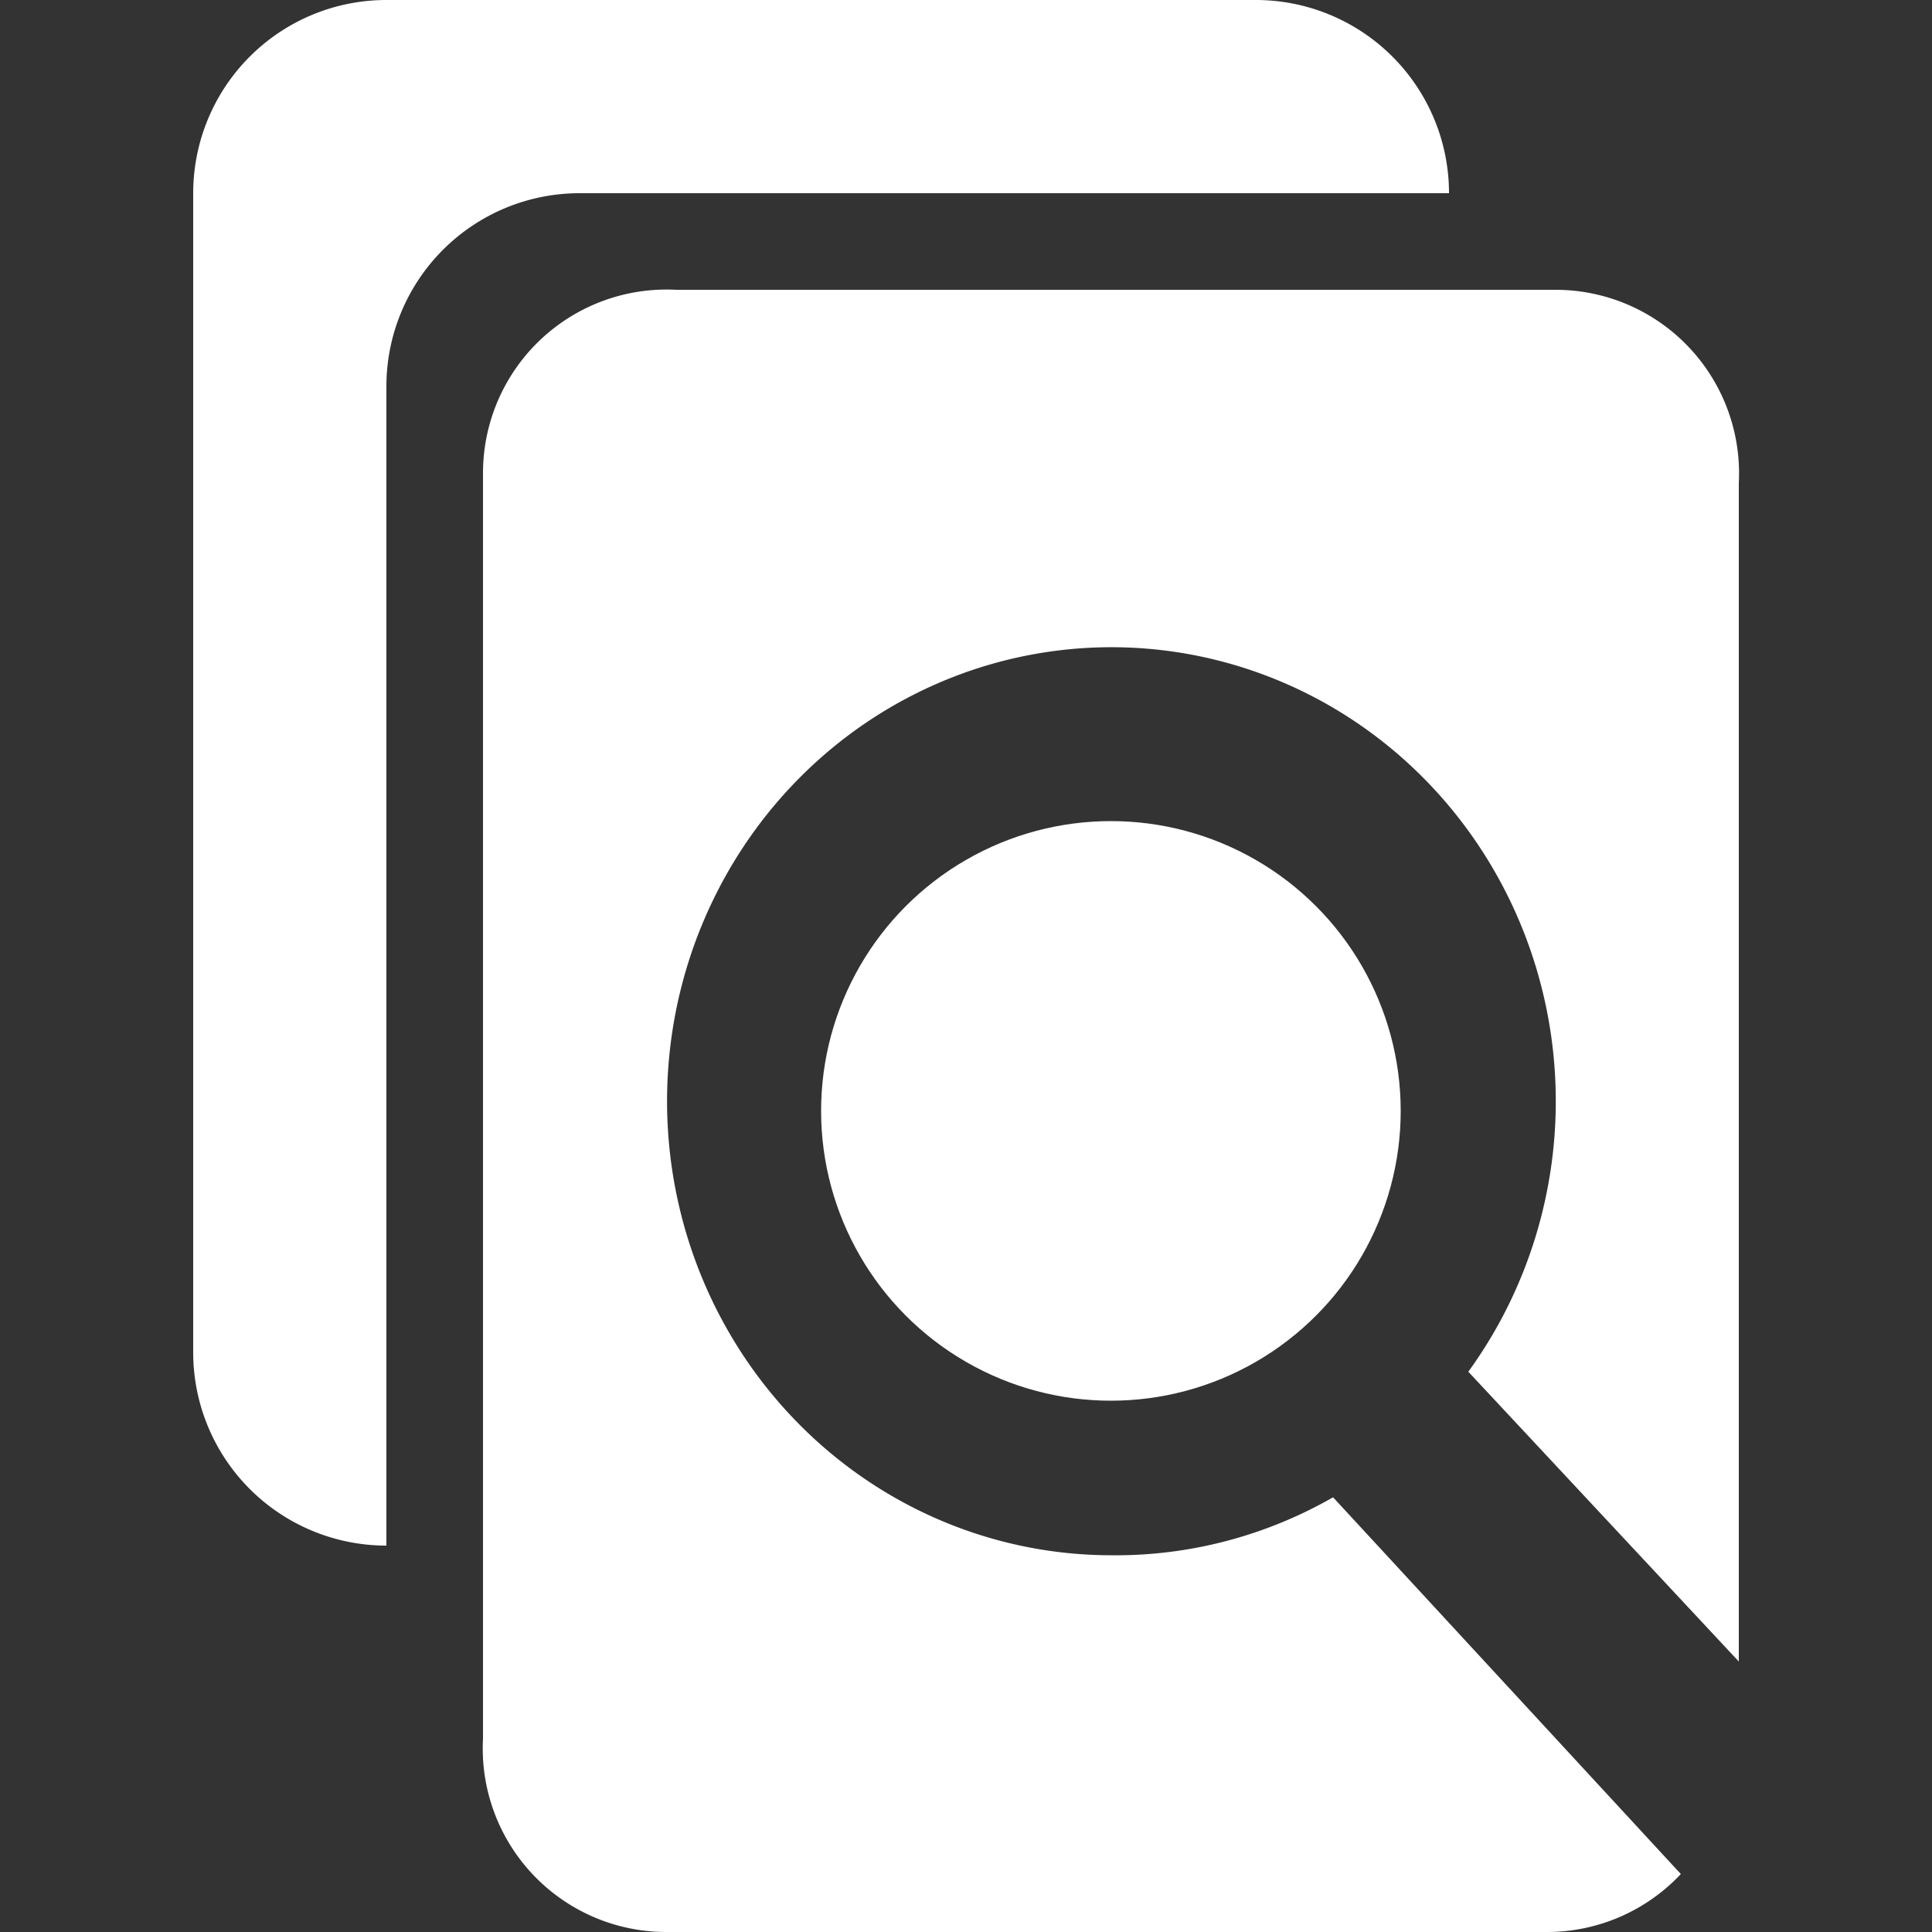
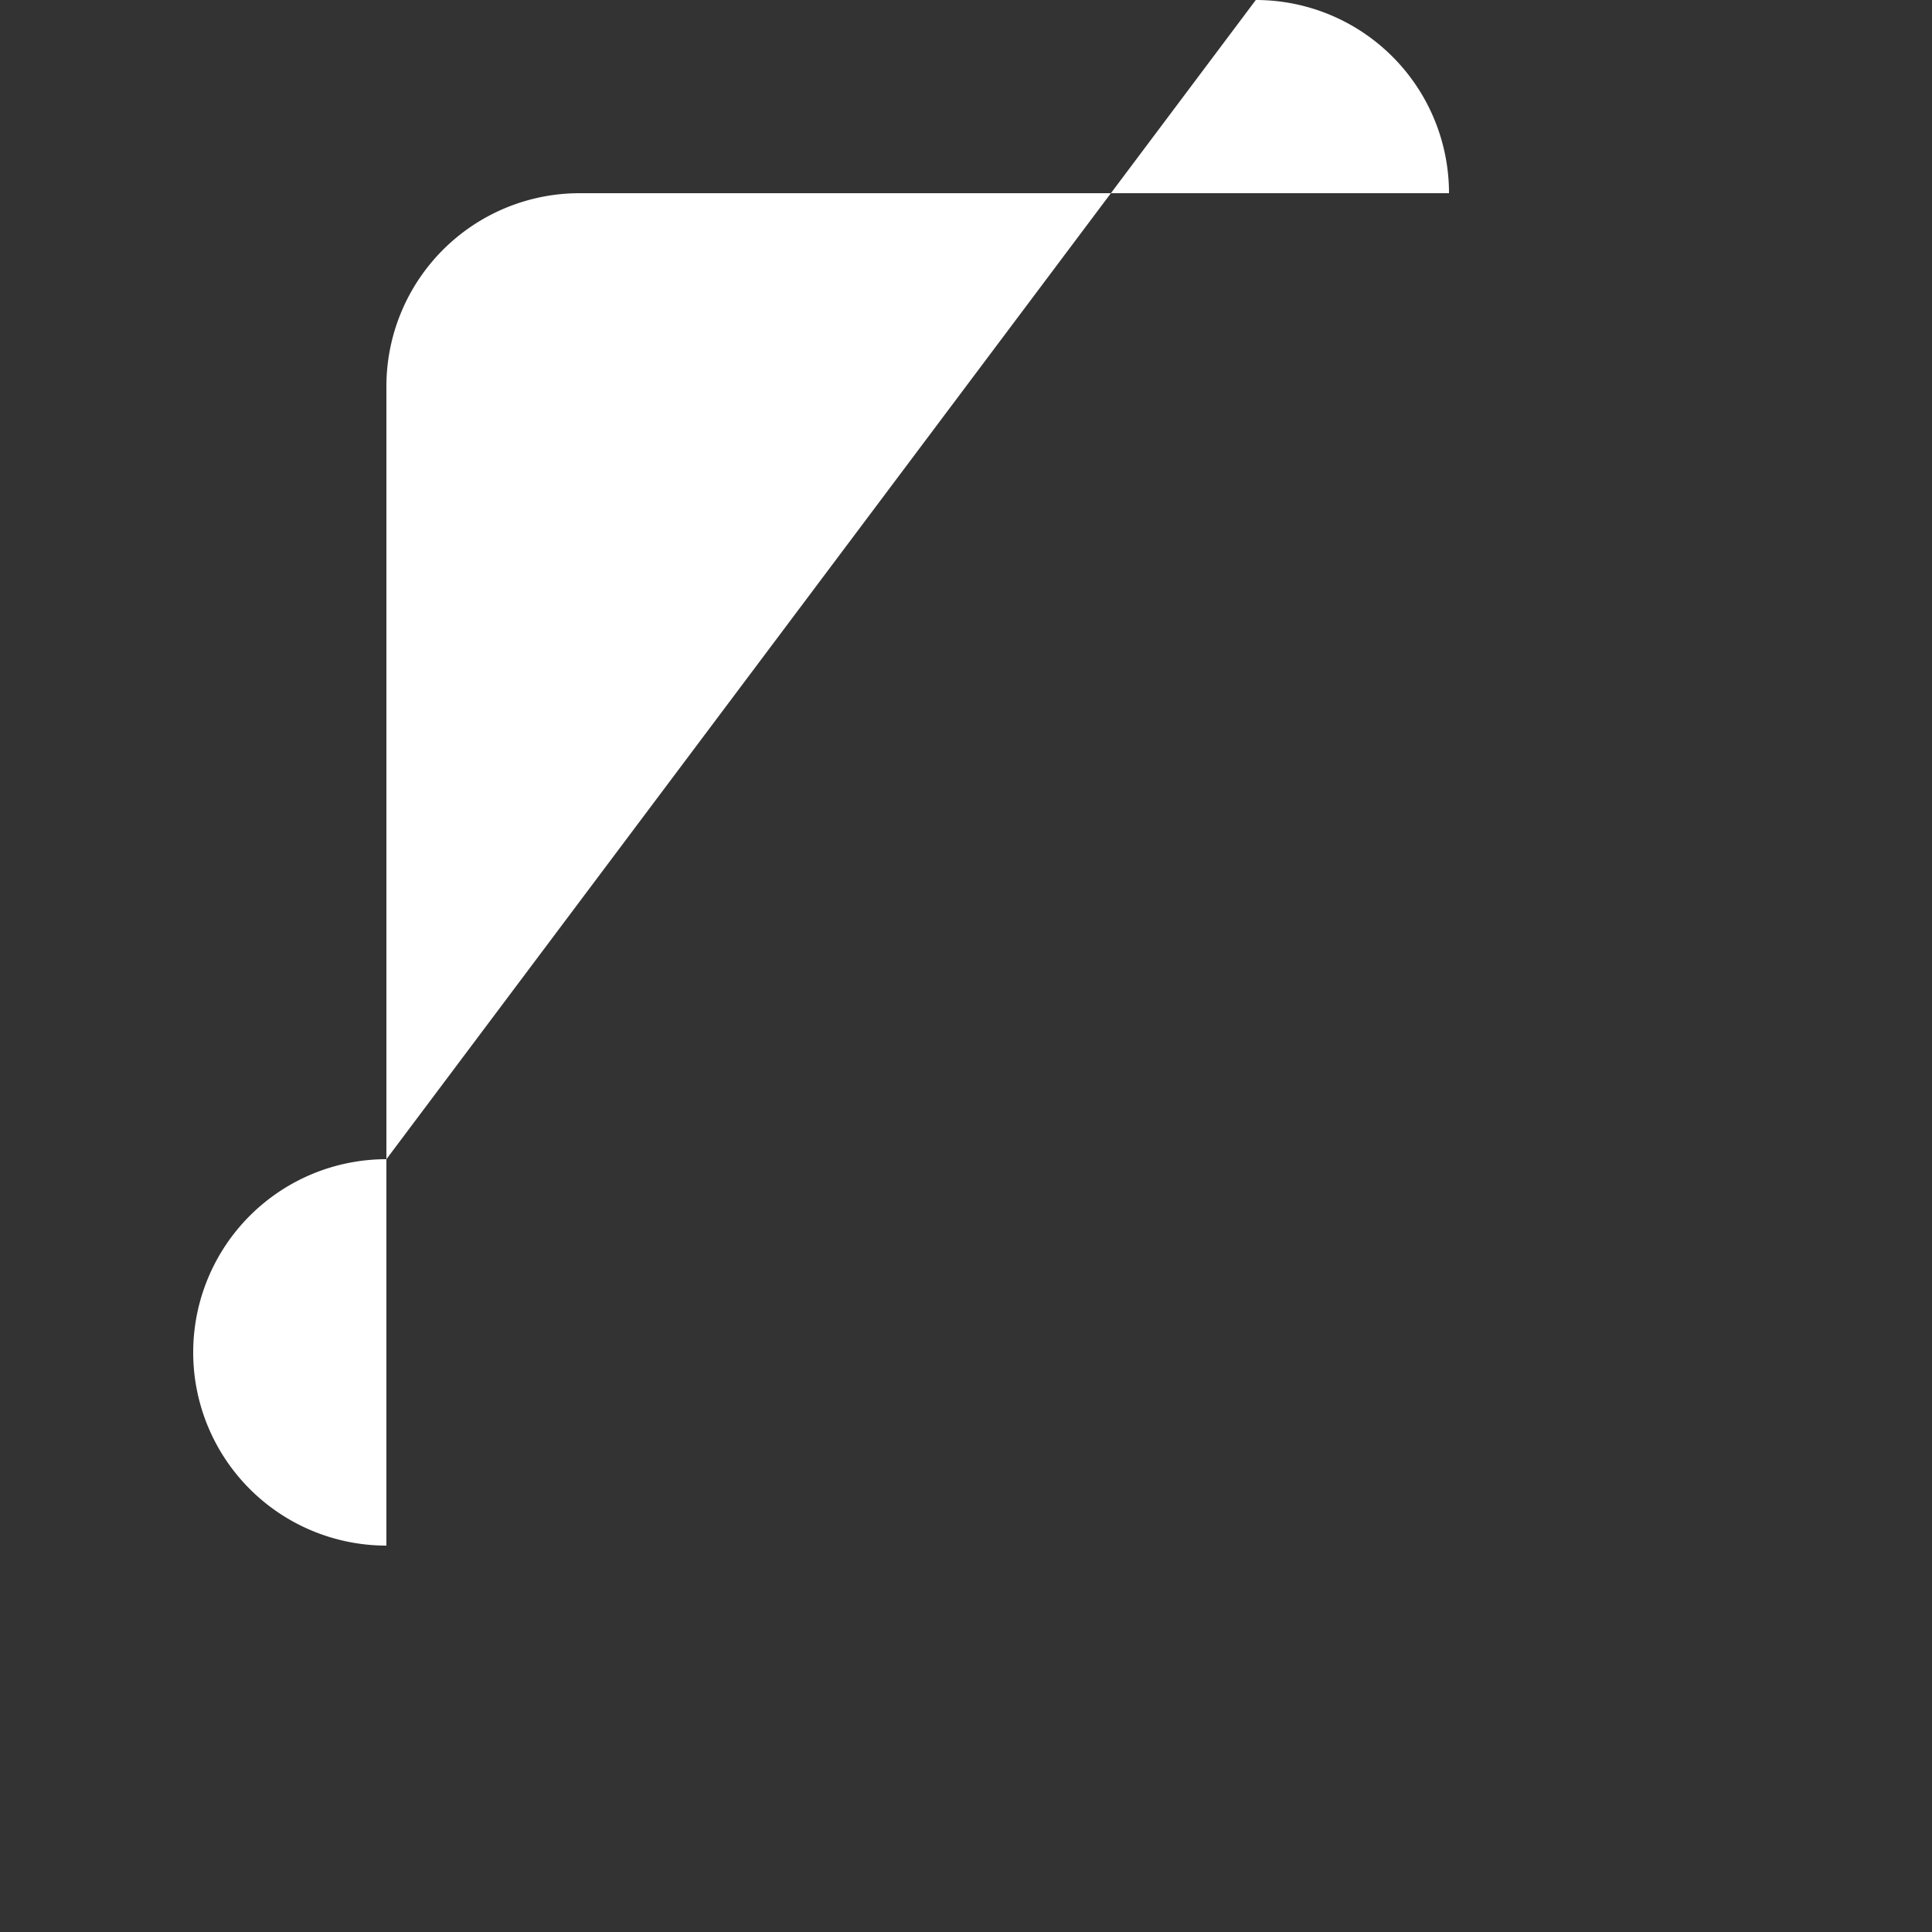
<svg xmlns="http://www.w3.org/2000/svg" width="20" height="20" viewBox="0 0 20 20">
  <rect x="0" y="0" width="20" height="20" fill="#333333" stroke="none" />
  <title>search articles</title>
  <g fill="#fff">
-     <path d="M13 0a2 2 0 012 2H6a2 2 0 00-2 2v12a2 2 0 01-2-2V2a2 2 0 012-2z" />
-     <path d="M13.8 15.5a4.6 4.7 0 01-2.3.6 4.6 4.7 0 113.7-1.9l2.8 3V5a1.9 1.9 0 00-1.9-2H7a1.9 1.9 0 00-2 1.9V18a1.9 1.9 0 001.9 2H16a1.9 1.9 0 001.4-.6z" />
-     <circle cx="11.5" cy="11.5" r="3" />
+     <path d="M13 0a2 2 0 012 2H6a2 2 0 00-2 2v12a2 2 0 01-2-2a2 2 0 012-2z" />
  </g>
</svg>